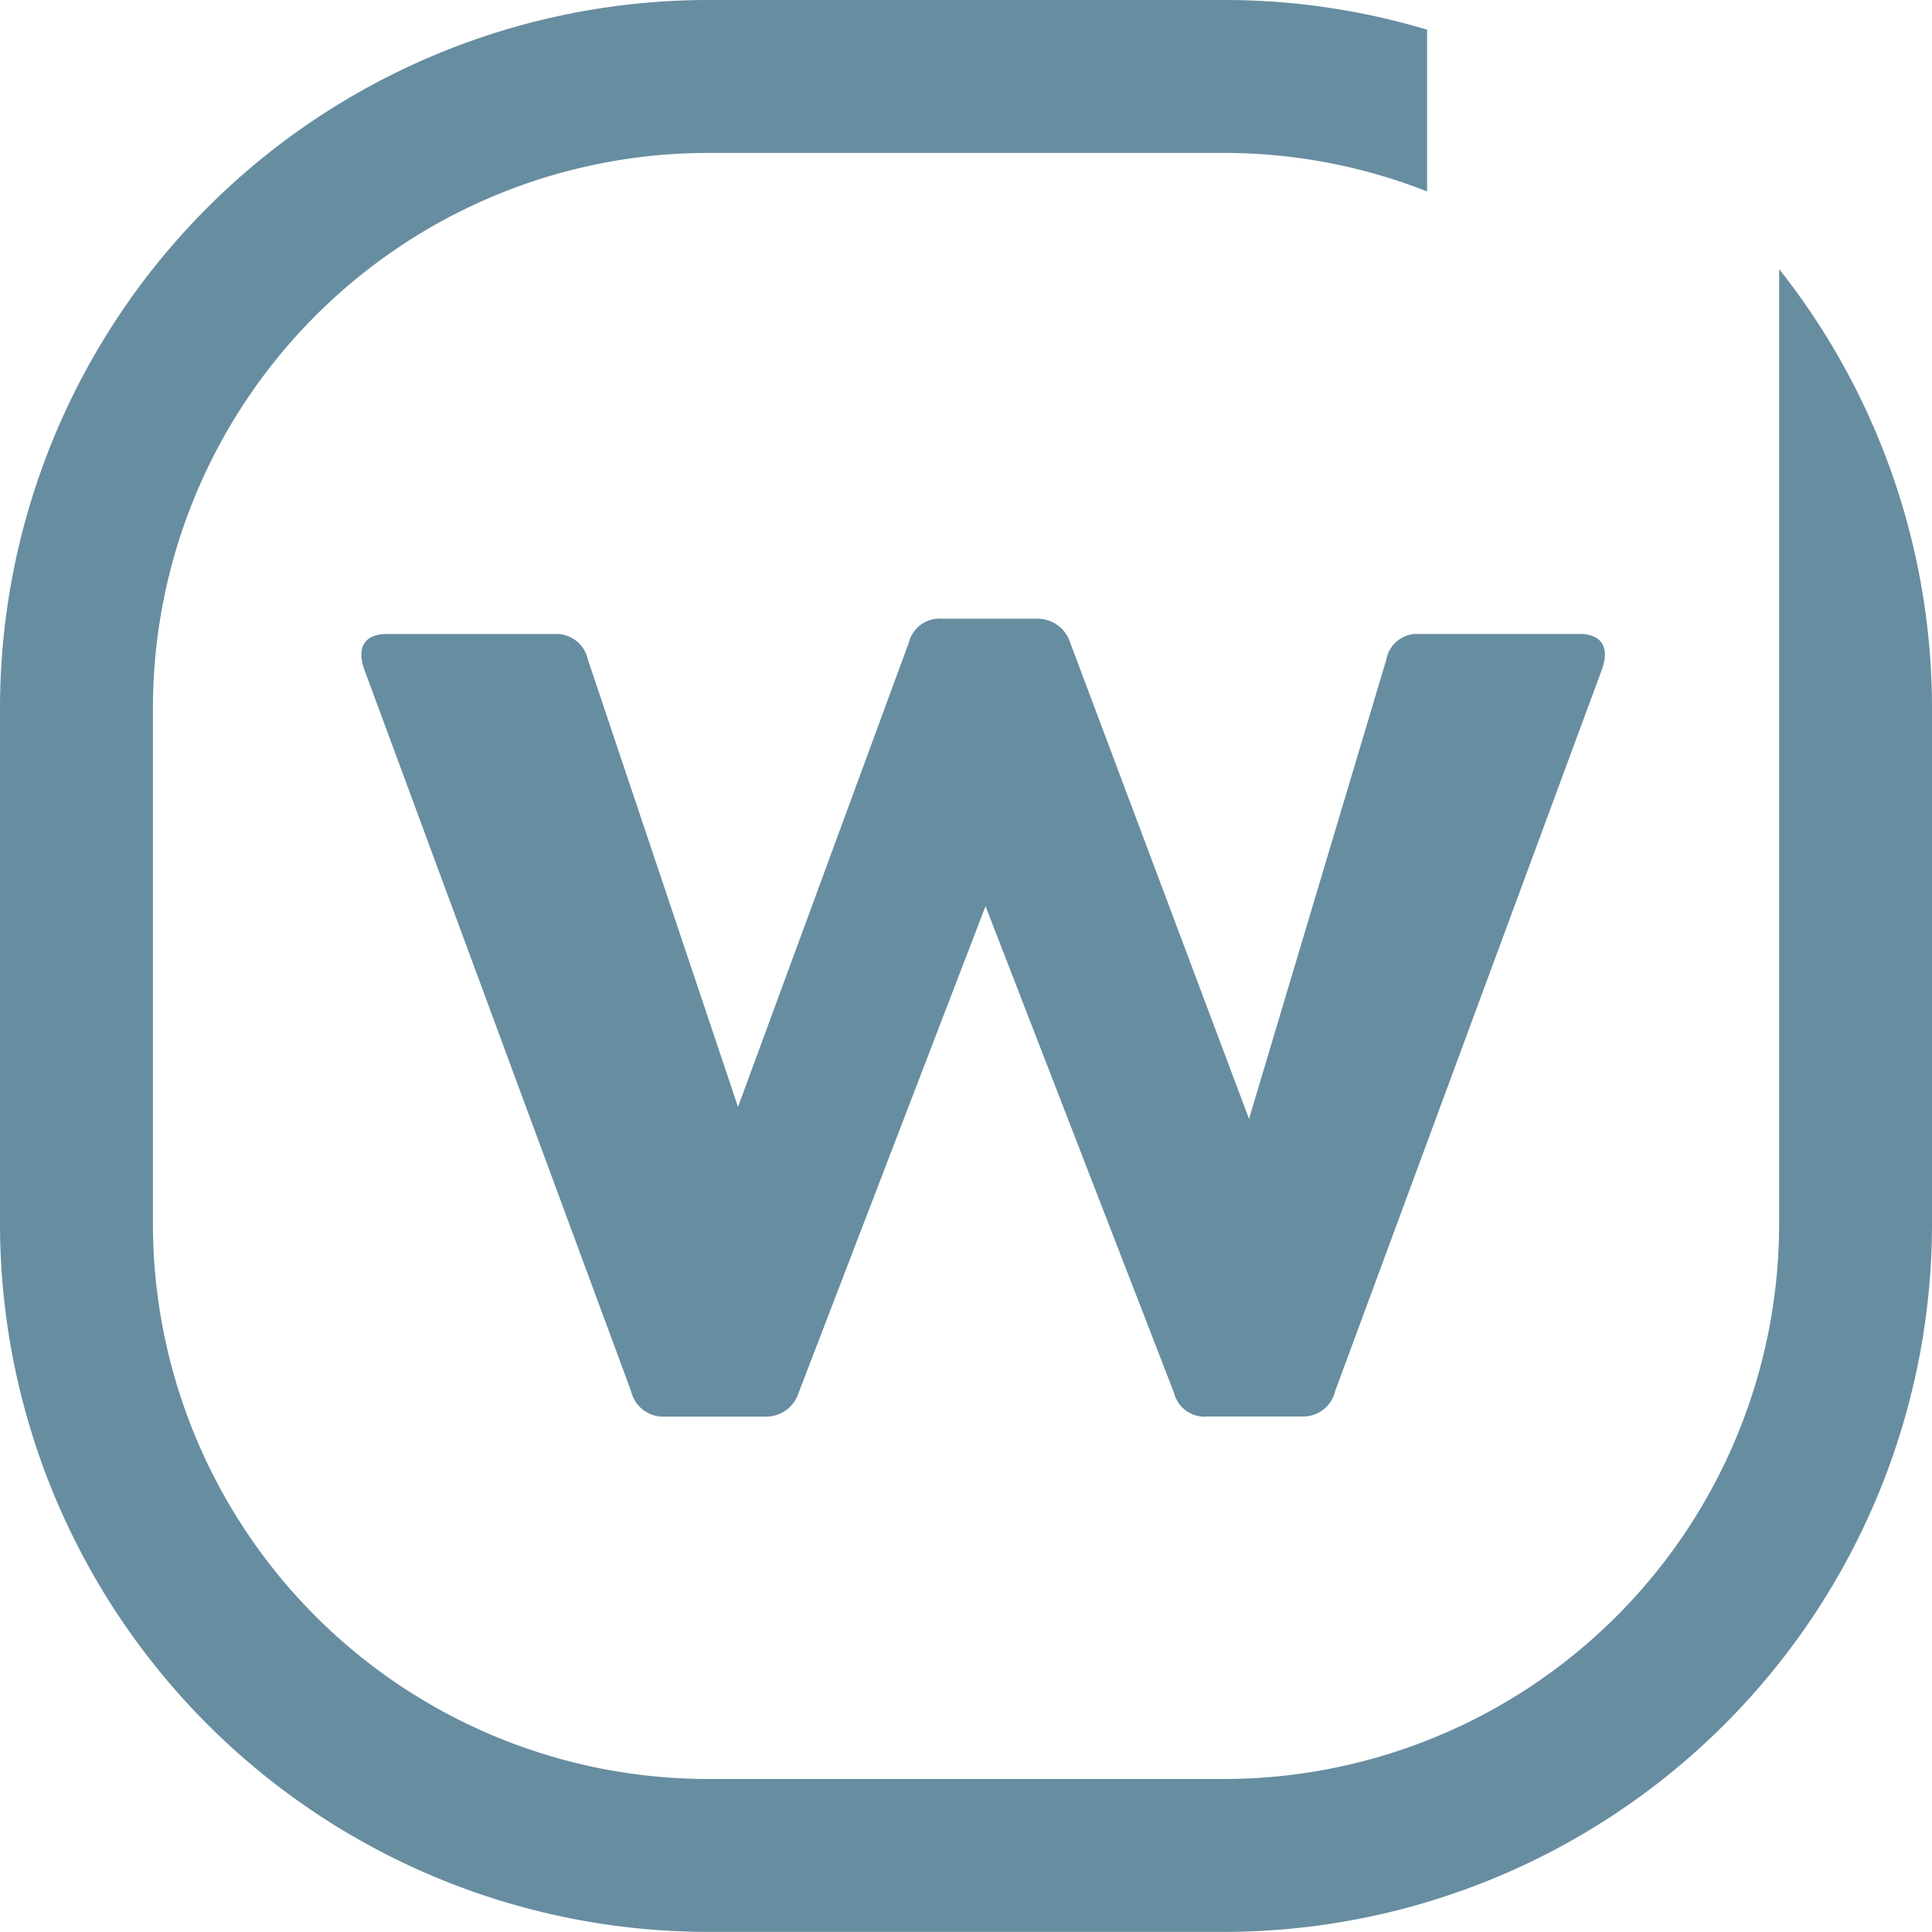
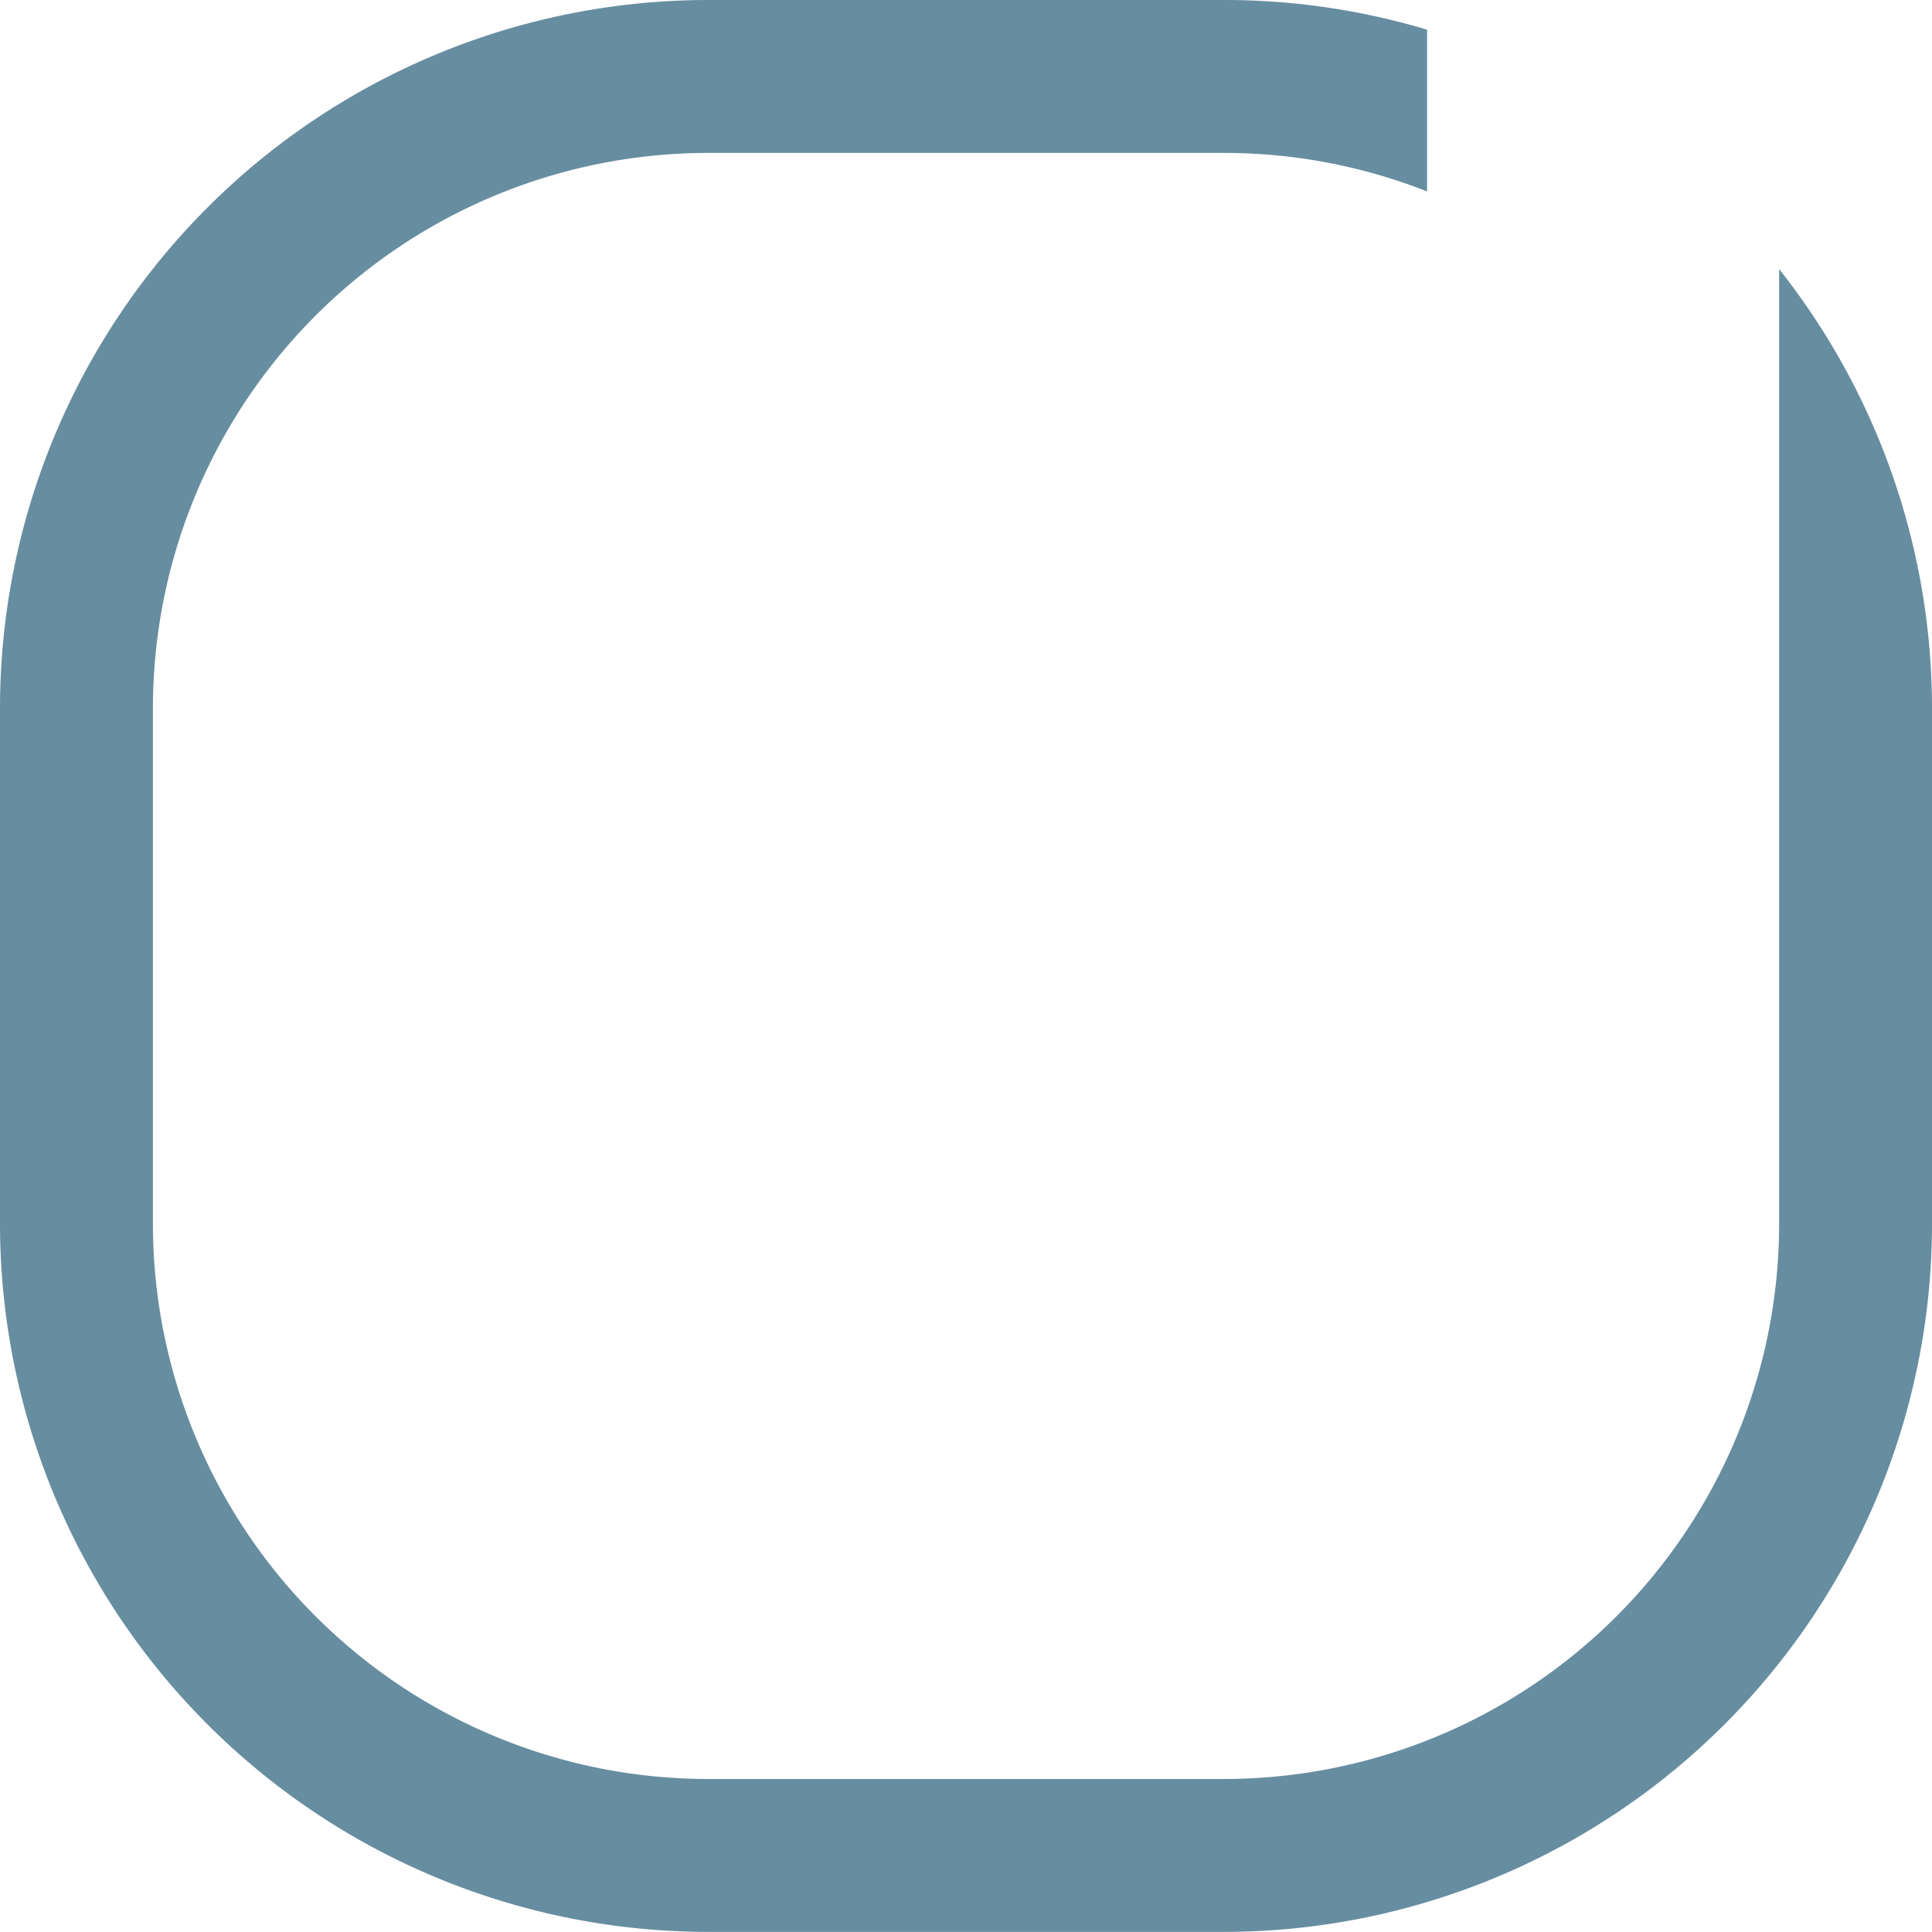
<svg xmlns="http://www.w3.org/2000/svg" id="Group_477" data-name="Group 477" width="157.465" height="157.458" viewBox="0 0 157.465 157.458">
  <path id="Path_668" data-name="Path 668" d="M810.277,125.738v77.848A45.267,45.267,0,0,1,765.063,248.8H722.955a45.268,45.268,0,0,1-45.22-45.218v-42.1a45.264,45.264,0,0,1,45.22-45.212h42.108a45.114,45.114,0,0,1,16.519,3.138V106.227a57.377,57.377,0,0,0-16.519-2.421H722.955a57.741,57.741,0,0,0-57.684,57.677v42.1a57.742,57.742,0,0,0,57.684,57.679h42.108a57.739,57.739,0,0,0,57.674-57.679v-42.1A57.705,57.705,0,0,0,810.277,125.738Z" transform="translate(-665.271 -103.806)" fill="#678da0" />
-   <path id="Path_669" data-name="Path 669" d="M763.74,132.7l-11.191,37.437-14.578-38.823a2.812,2.812,0,0,0-2.863-1.941h-7.554a2.575,2.575,0,0,0-2.73,1.941L710.9,169.163,698.663,132.7a2.631,2.631,0,0,0-2.73-2.08H682.273c-1.825,0-2.478,1.111-1.825,2.912l21.734,58.791a2.681,2.681,0,0,0,2.731,2.08h8.065a2.8,2.8,0,0,0,2.863-1.941L731.073,152.8l15.358,39.655a2.566,2.566,0,0,0,2.73,1.941h7.68a2.681,2.681,0,0,0,2.73-2.08l21.734-58.791c.654-1.8,0-2.912-1.824-2.912H766.344A2.545,2.545,0,0,0,763.74,132.7Z" transform="translate(-650.749 -78.945)" fill="#678da0" />
</svg>